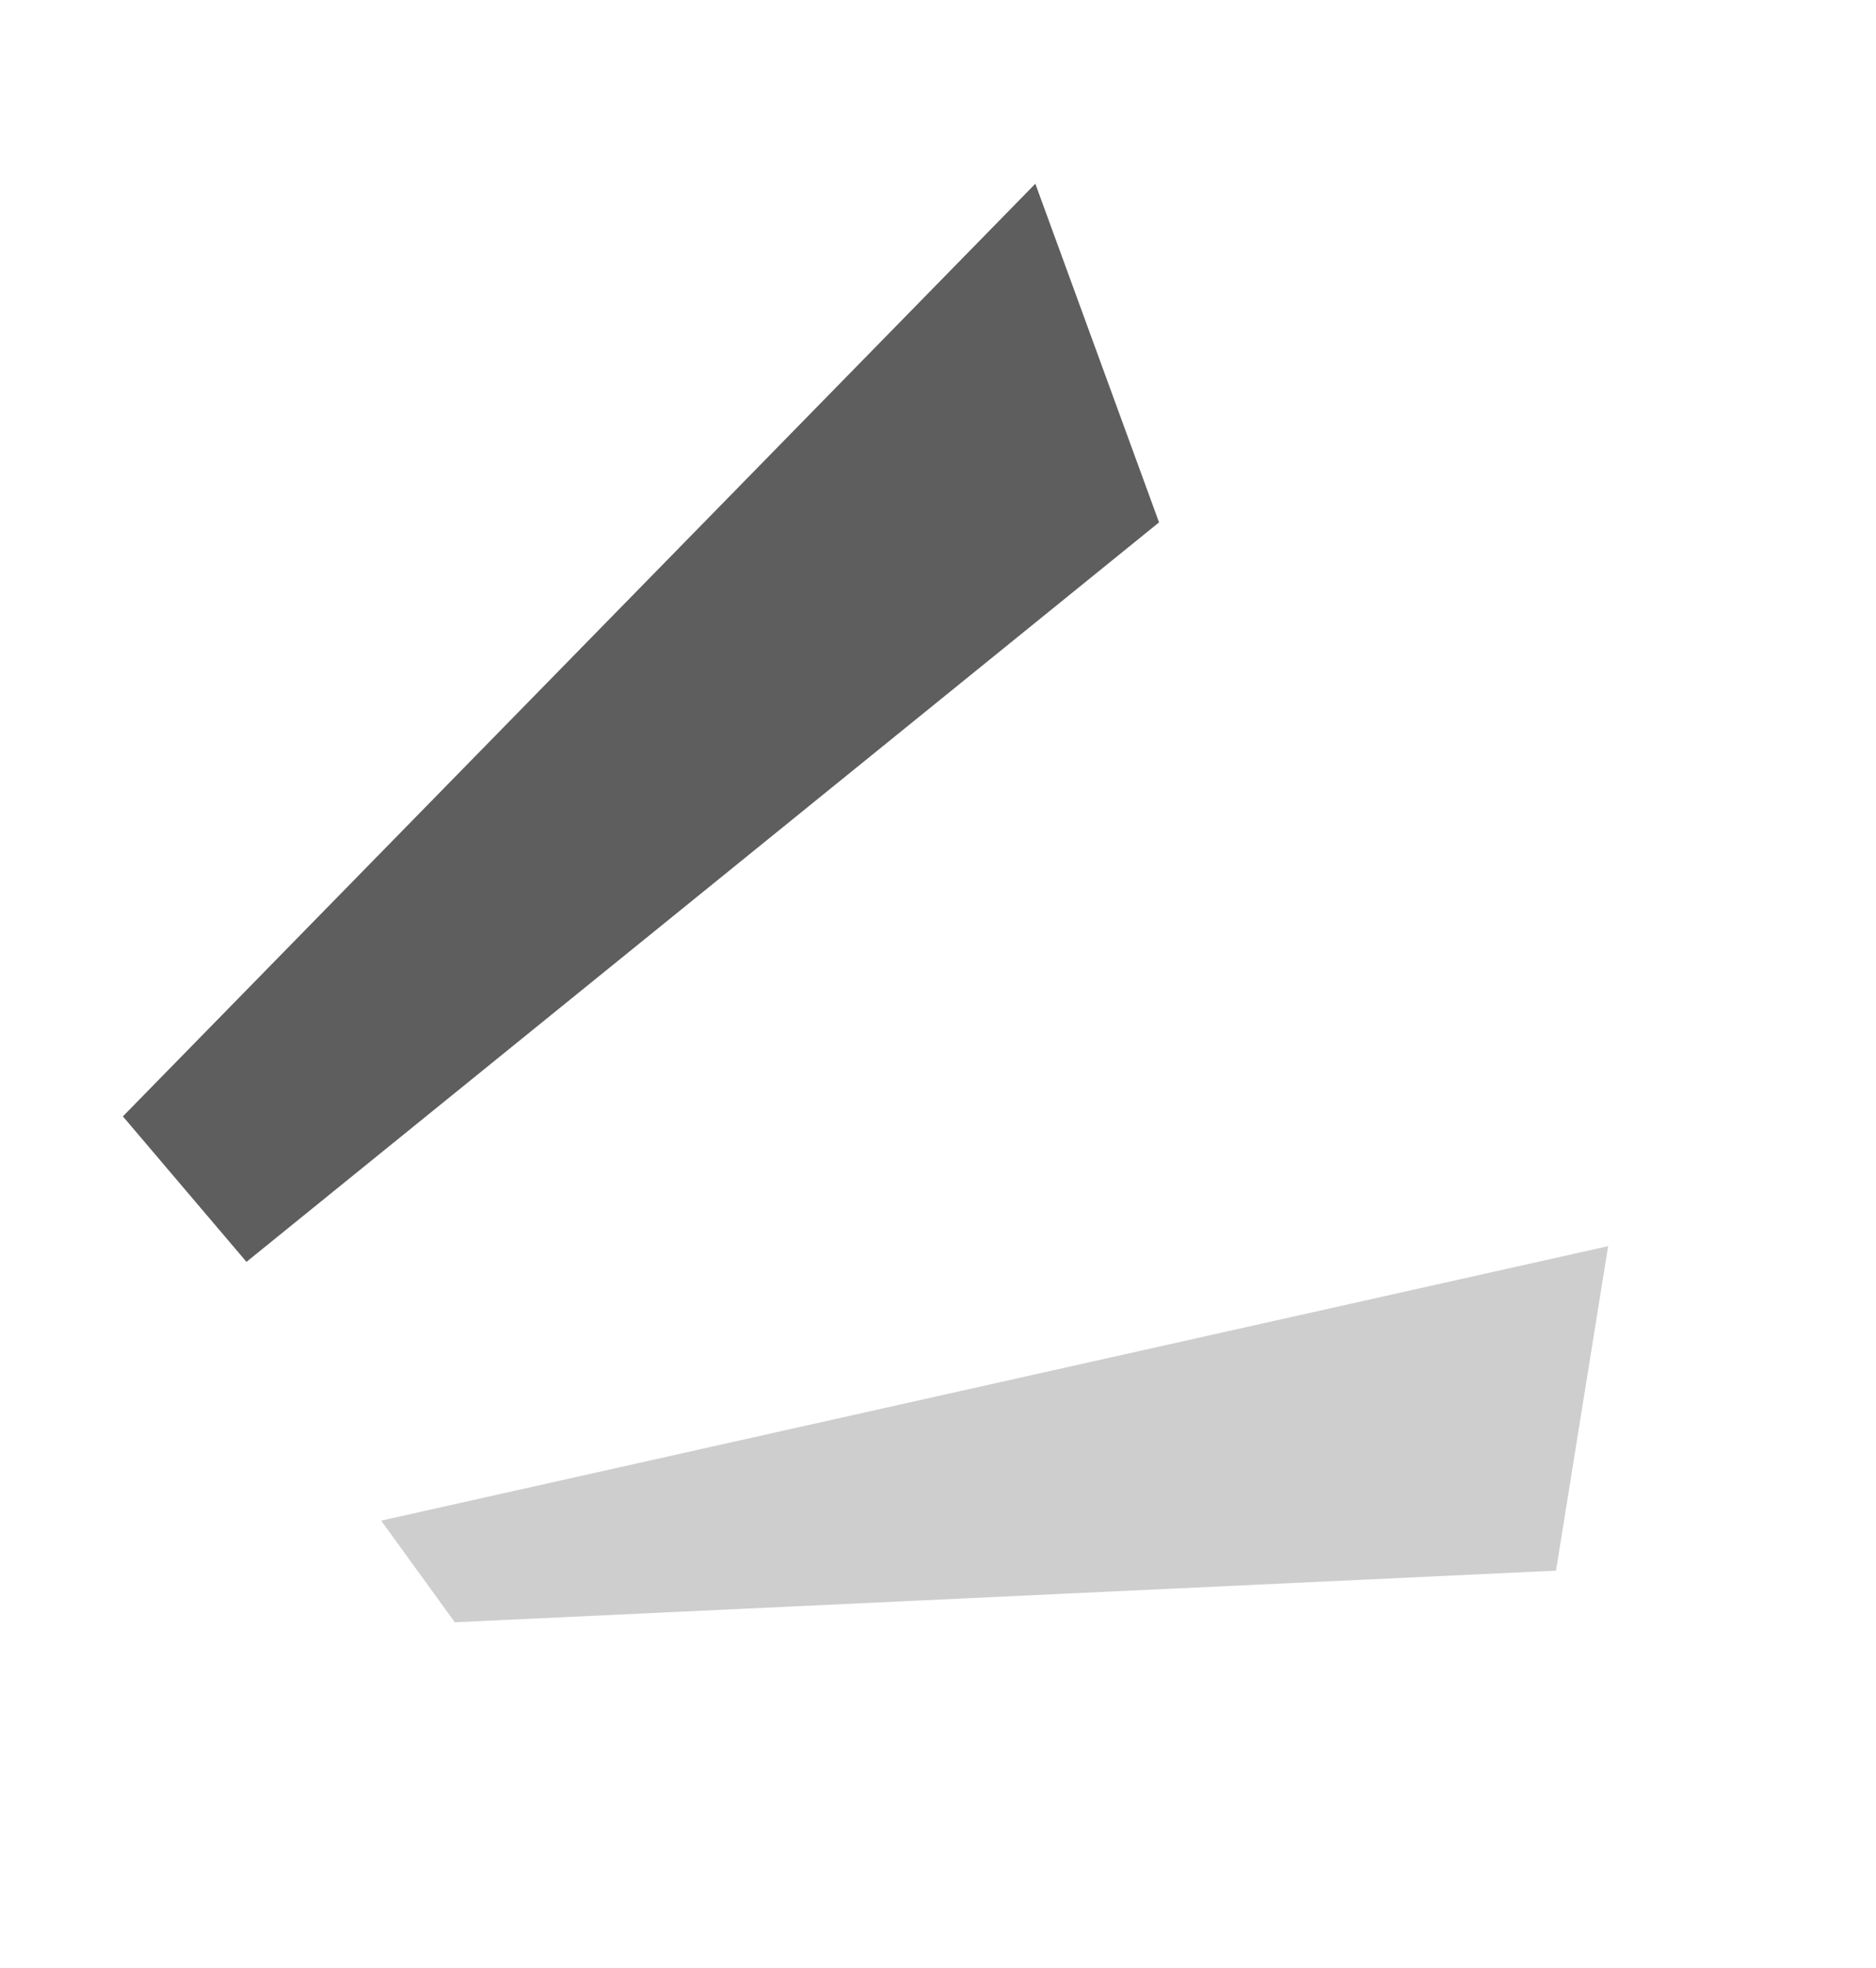
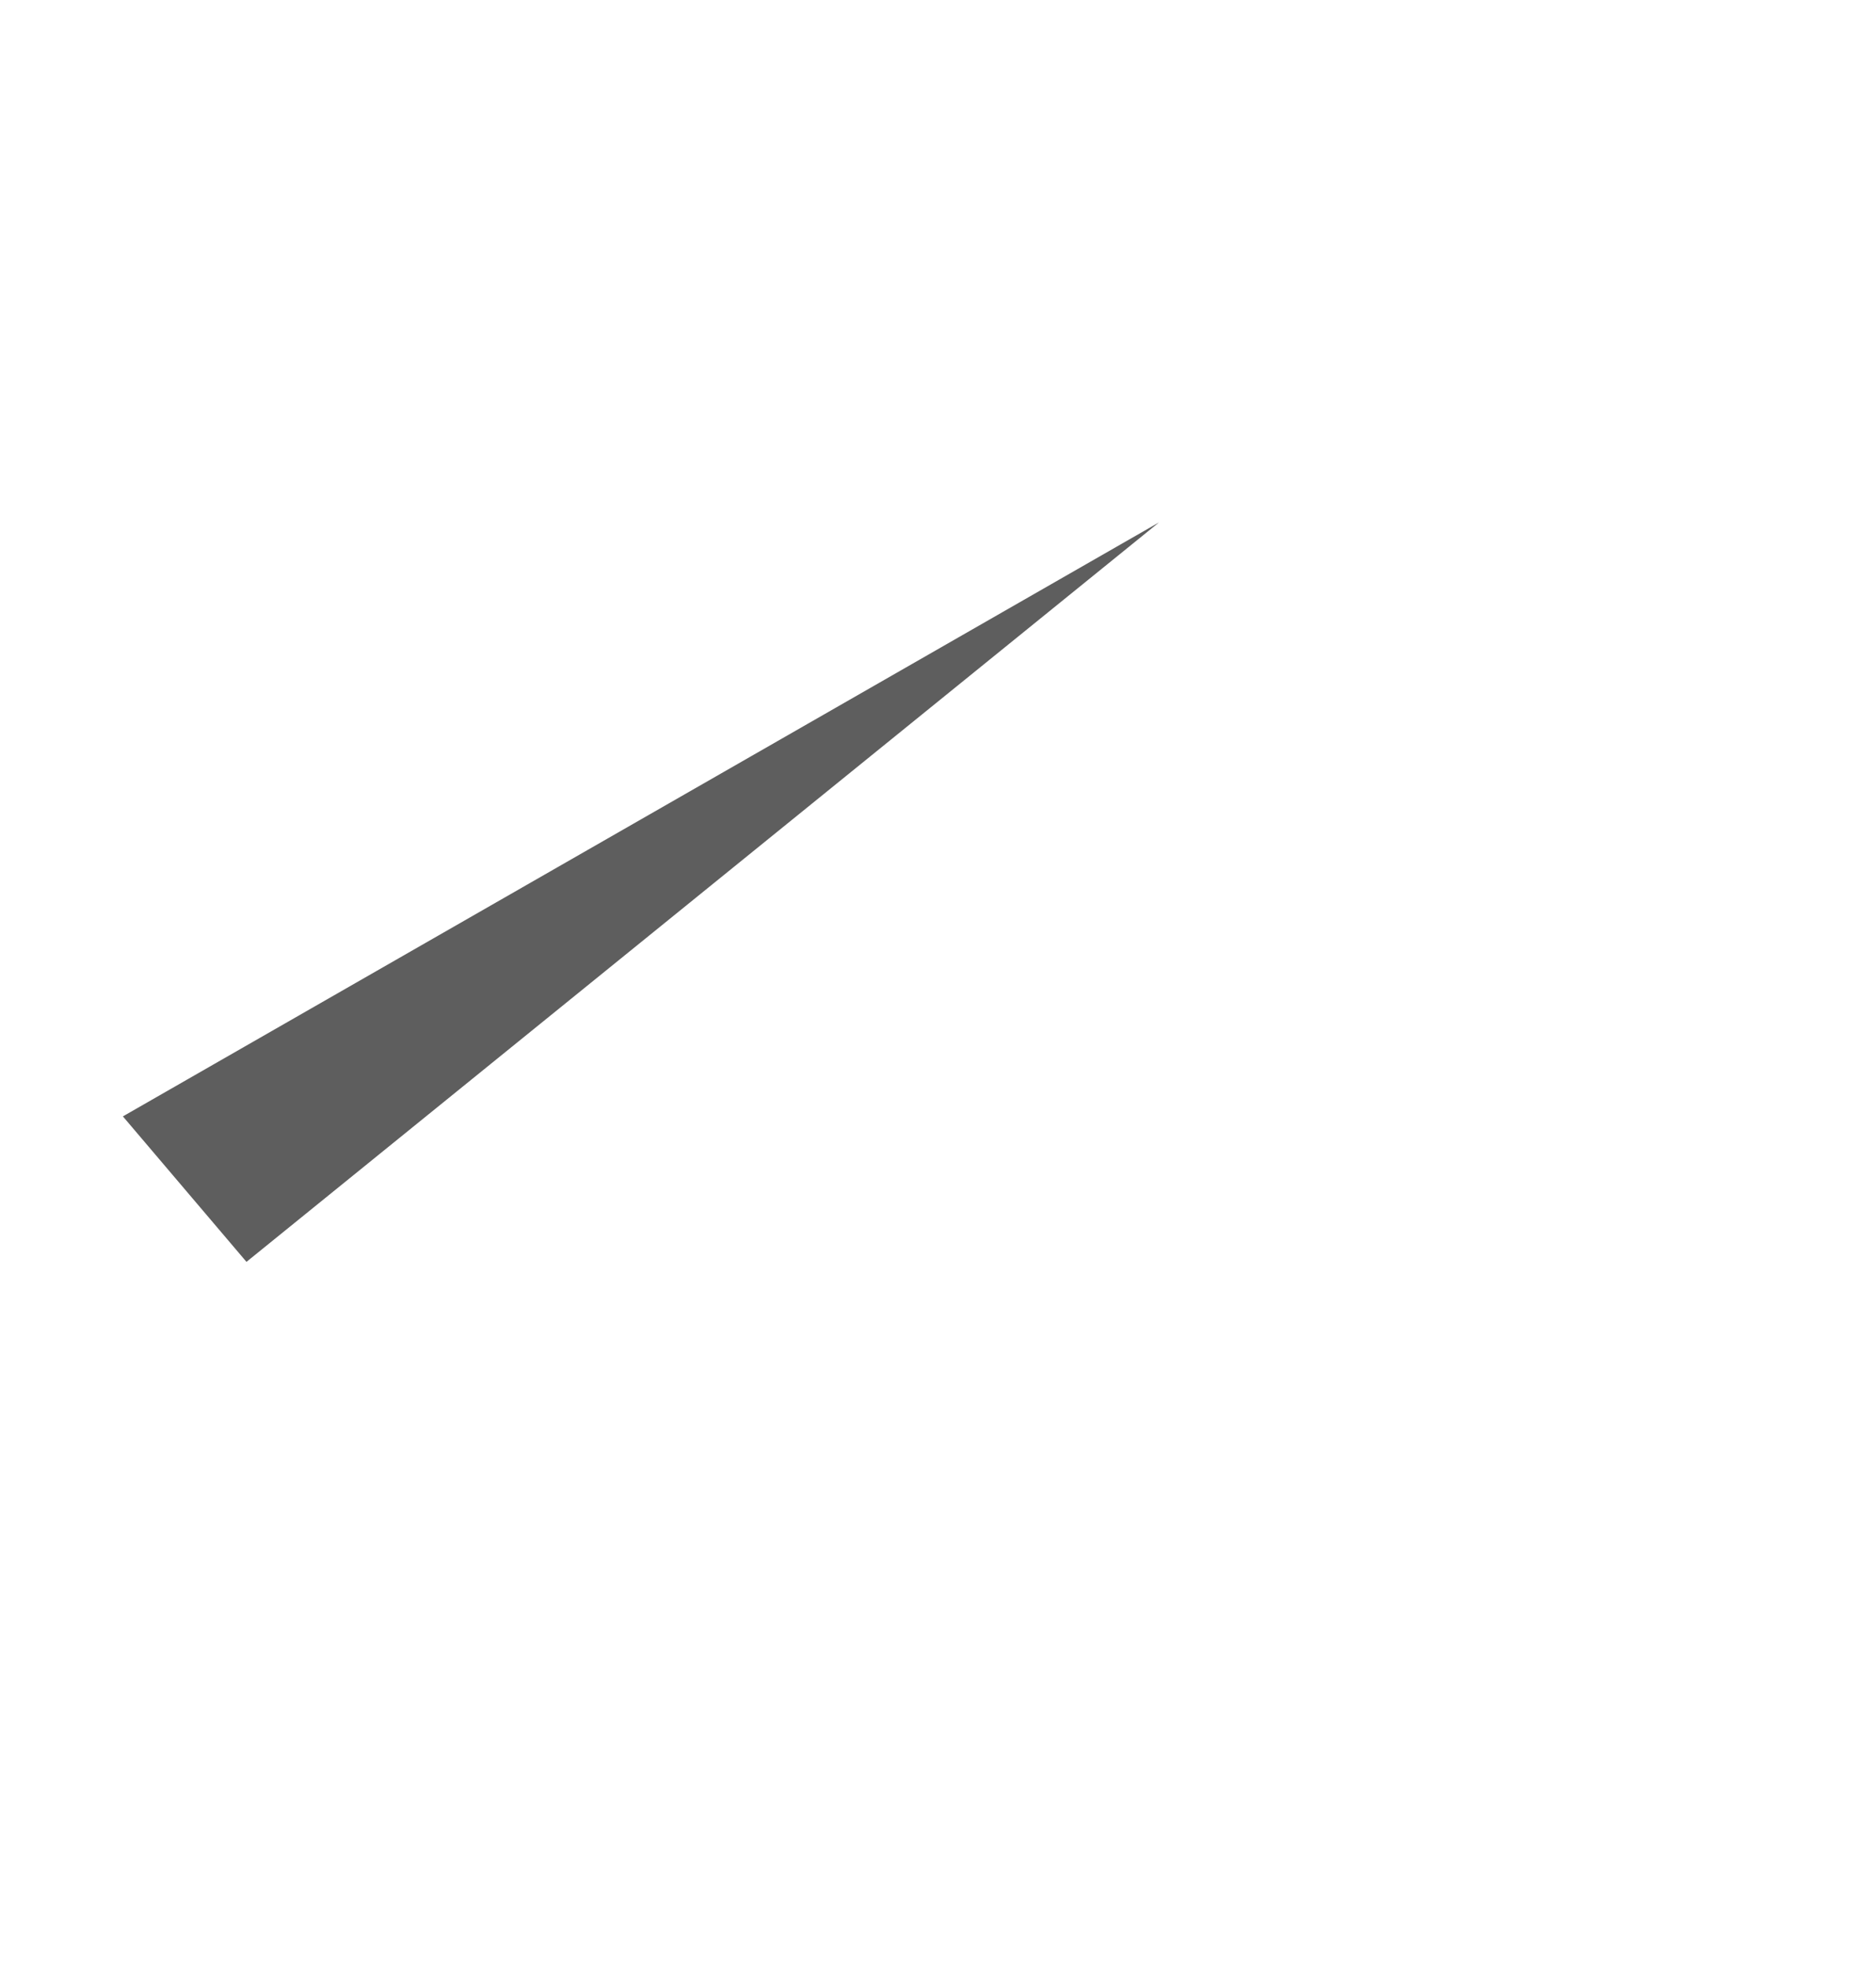
<svg xmlns="http://www.w3.org/2000/svg" width="184" height="193" viewBox="0 0 184 193" fill="none">
-   <path d="M24.174 123.737L12.053 109.471L101.548 18.016L113.68 51.224L24.174 123.737Z" fill="#5E5E5E" />
-   <path d="M44.608 159.078L37.383 149.111L157.726 122.197L152.615 154.016L44.608 159.078Z" fill="#CECECE" />
+   <path d="M24.174 123.737L12.053 109.471L113.68 51.224L24.174 123.737Z" fill="#5E5E5E" />
</svg>